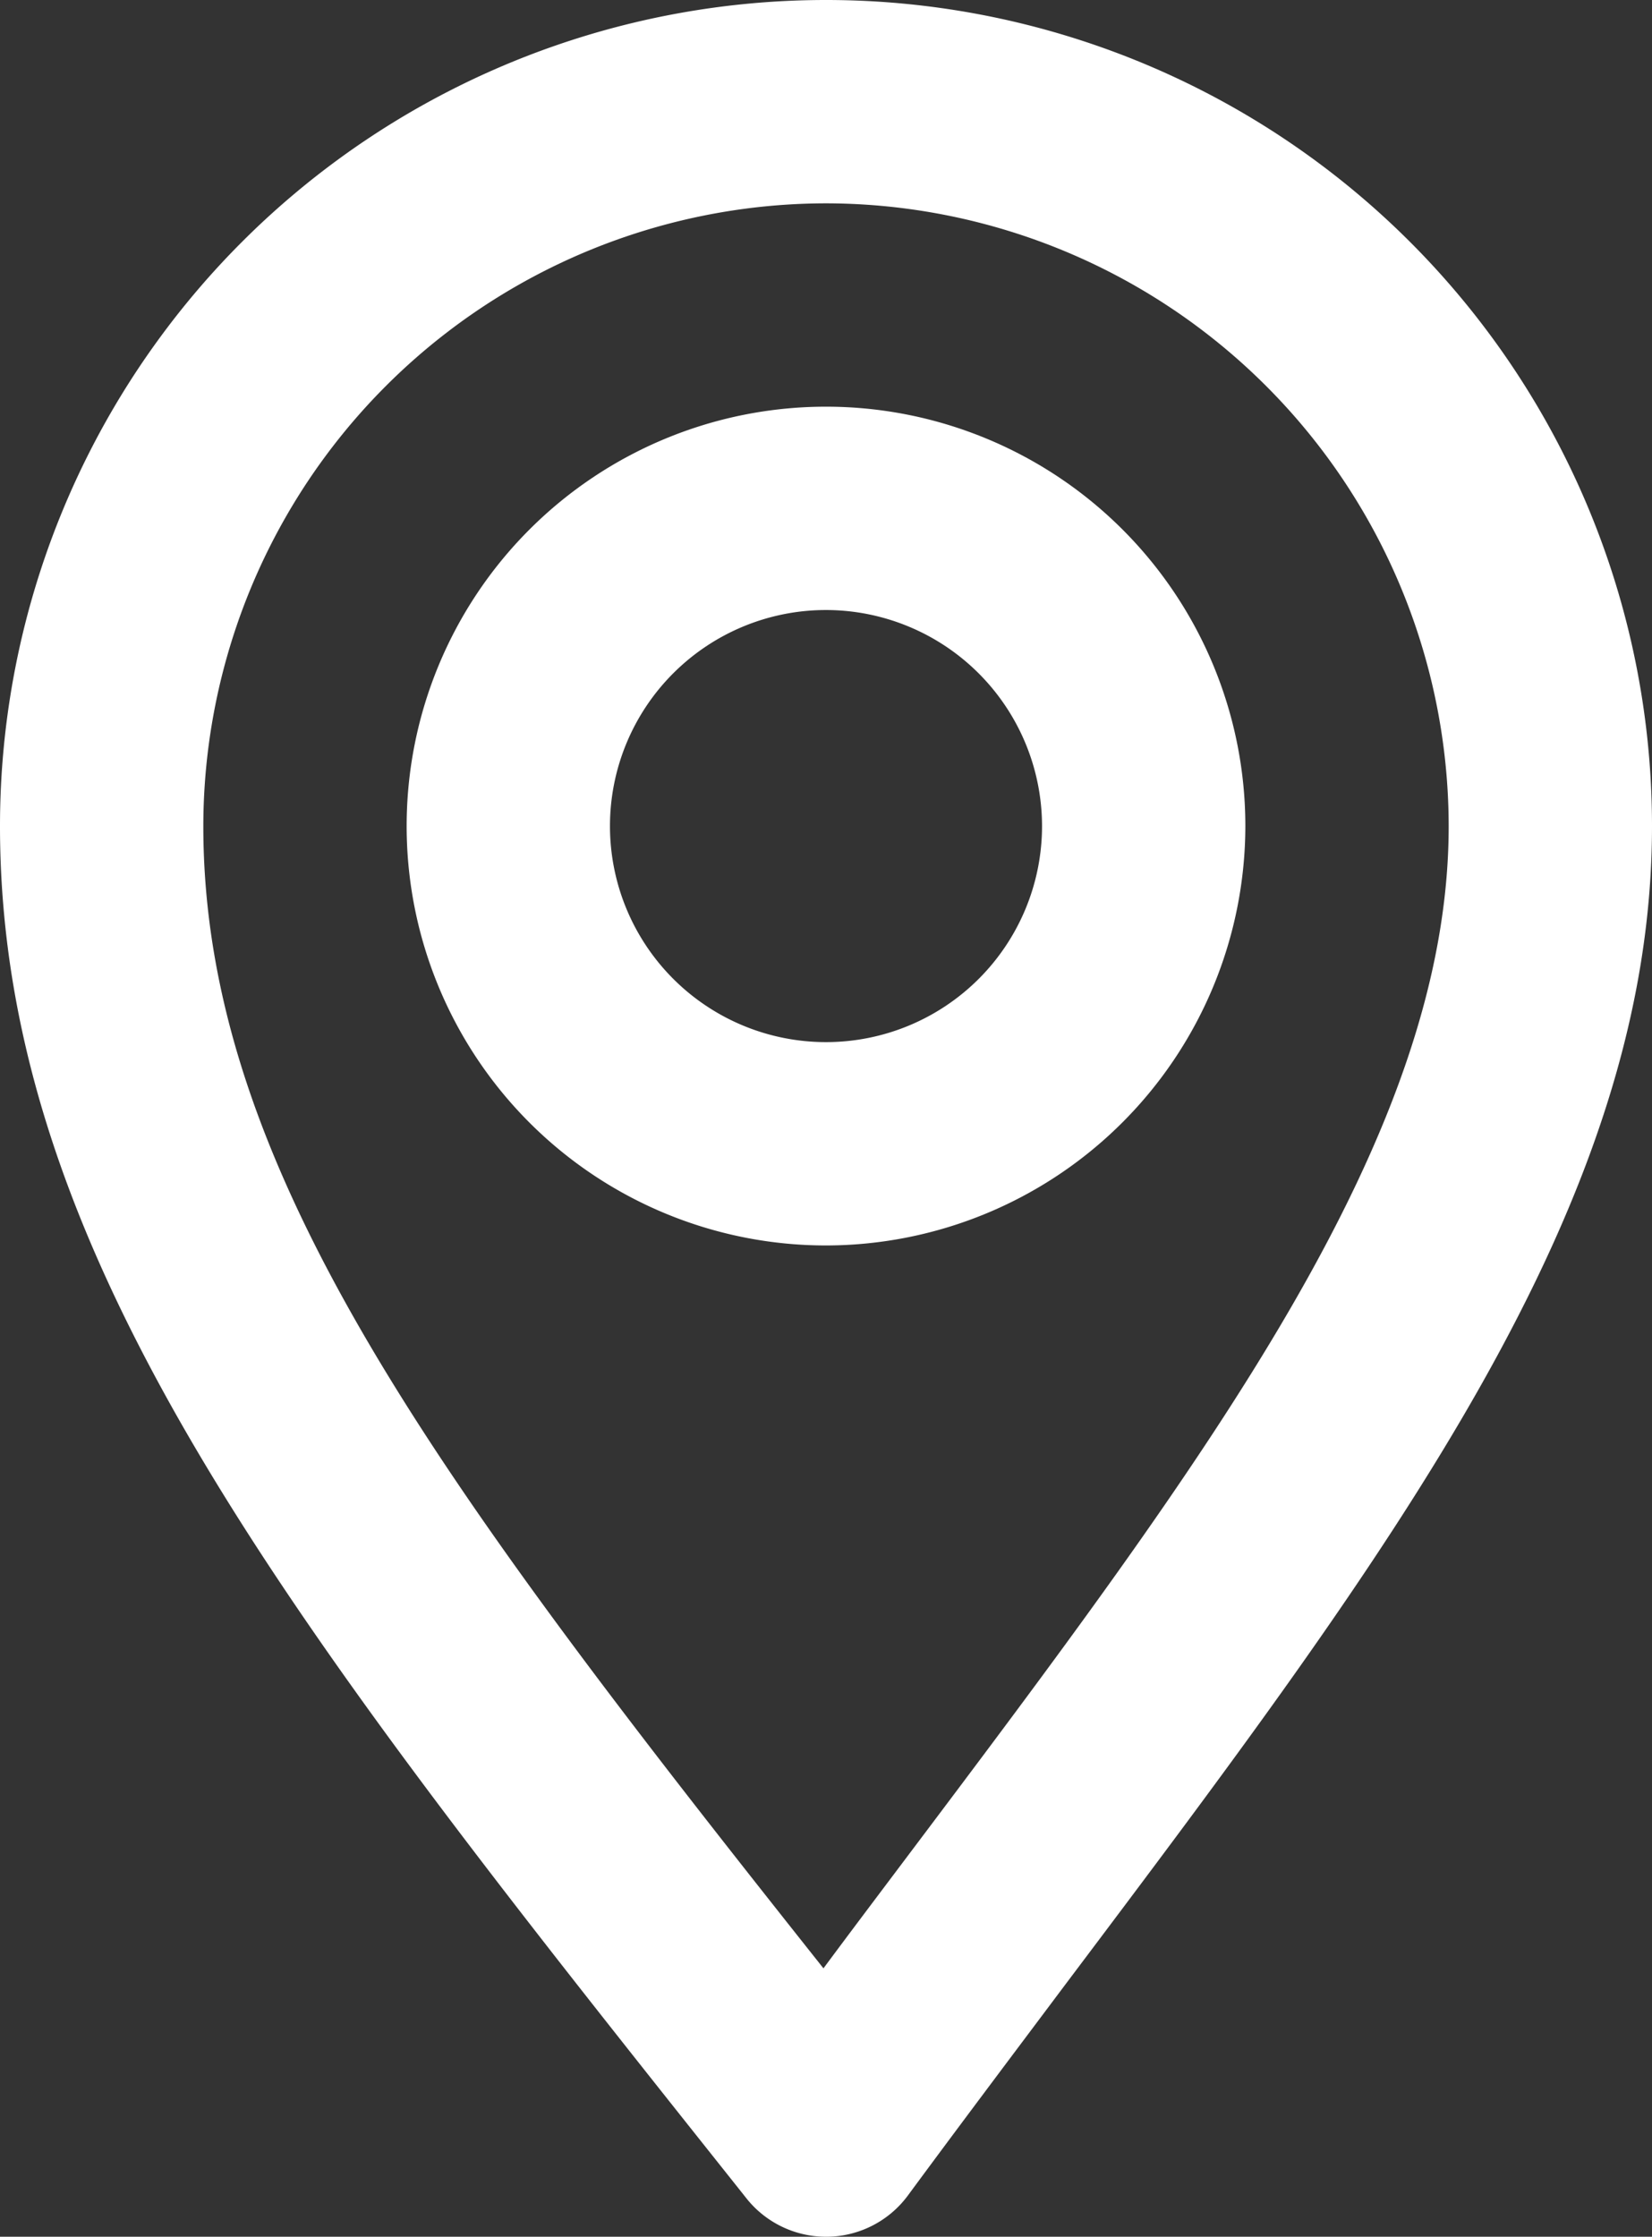
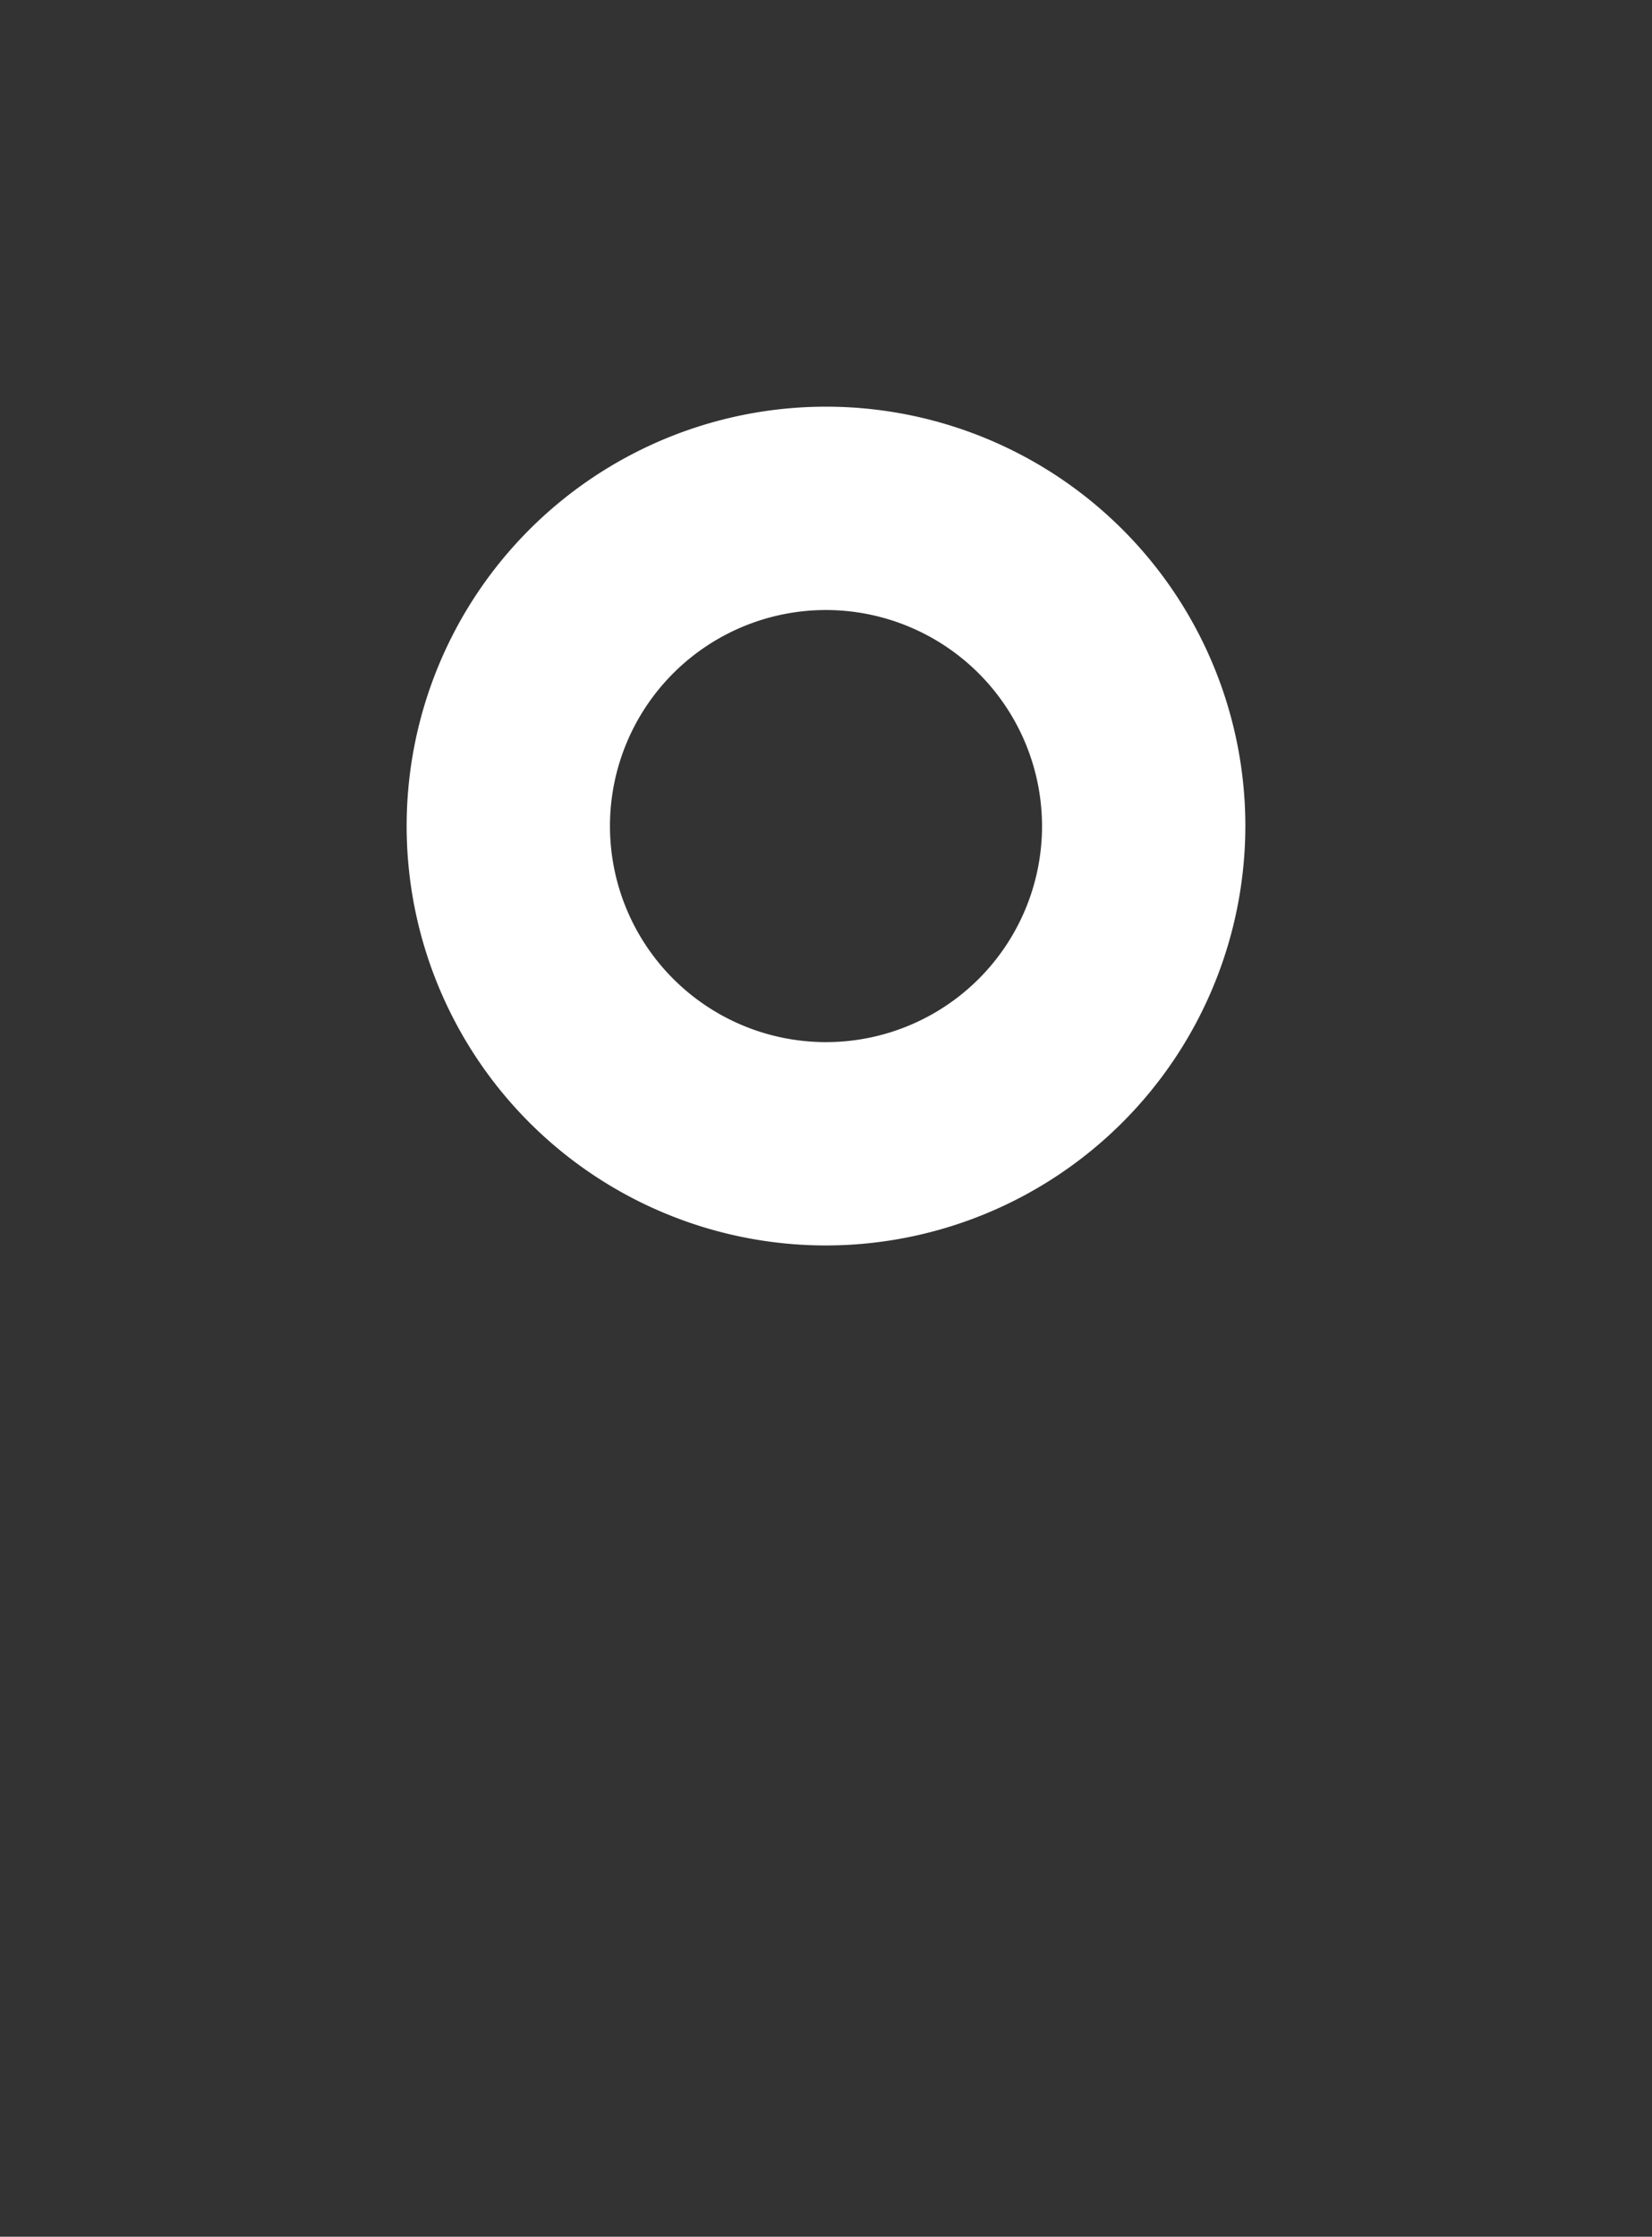
<svg xmlns="http://www.w3.org/2000/svg" viewBox="0 0 65 88">
  <rect x="0" y="0" width="65" height="88" fill="#333333" stroke="none" />
  <defs>
    <style>.cls-1{fill:#fff;}</style>
  </defs>
  <g id="Livello_2" data-name="Livello 2">
    <g id="Livello_1-2" data-name="Livello 1">
-       <path class="cls-1" d="M32.5,88a4,4,0,0,1-3.13-1.51l-.23-.29C11.59,64.14,0,49.57,0,32.5a32.5,32.5,0,0,1,65,0c0,14.91-10.18,28.43-23.07,45.56-2,2.67-4.08,5.43-6.21,8.32A4,4,0,0,1,32.57,88Zm0-80A24.53,24.53,0,0,0,8,32.5c0,13.42,9.11,25.68,24.4,44.94,1.06-1.43,2.11-2.82,3.14-4.19C47.53,57.32,57,44.73,57,32.5A24.53,24.53,0,0,0,32.5,8Z" />
      <path class="cls-1" d="M32.5,49A16.5,16.5,0,1,1,49,32.5,16.52,16.52,0,0,1,32.5,49Zm0-25A8.5,8.5,0,1,0,41,32.5,8.51,8.51,0,0,0,32.5,24Z" />
    </g>
  </g>
</svg>